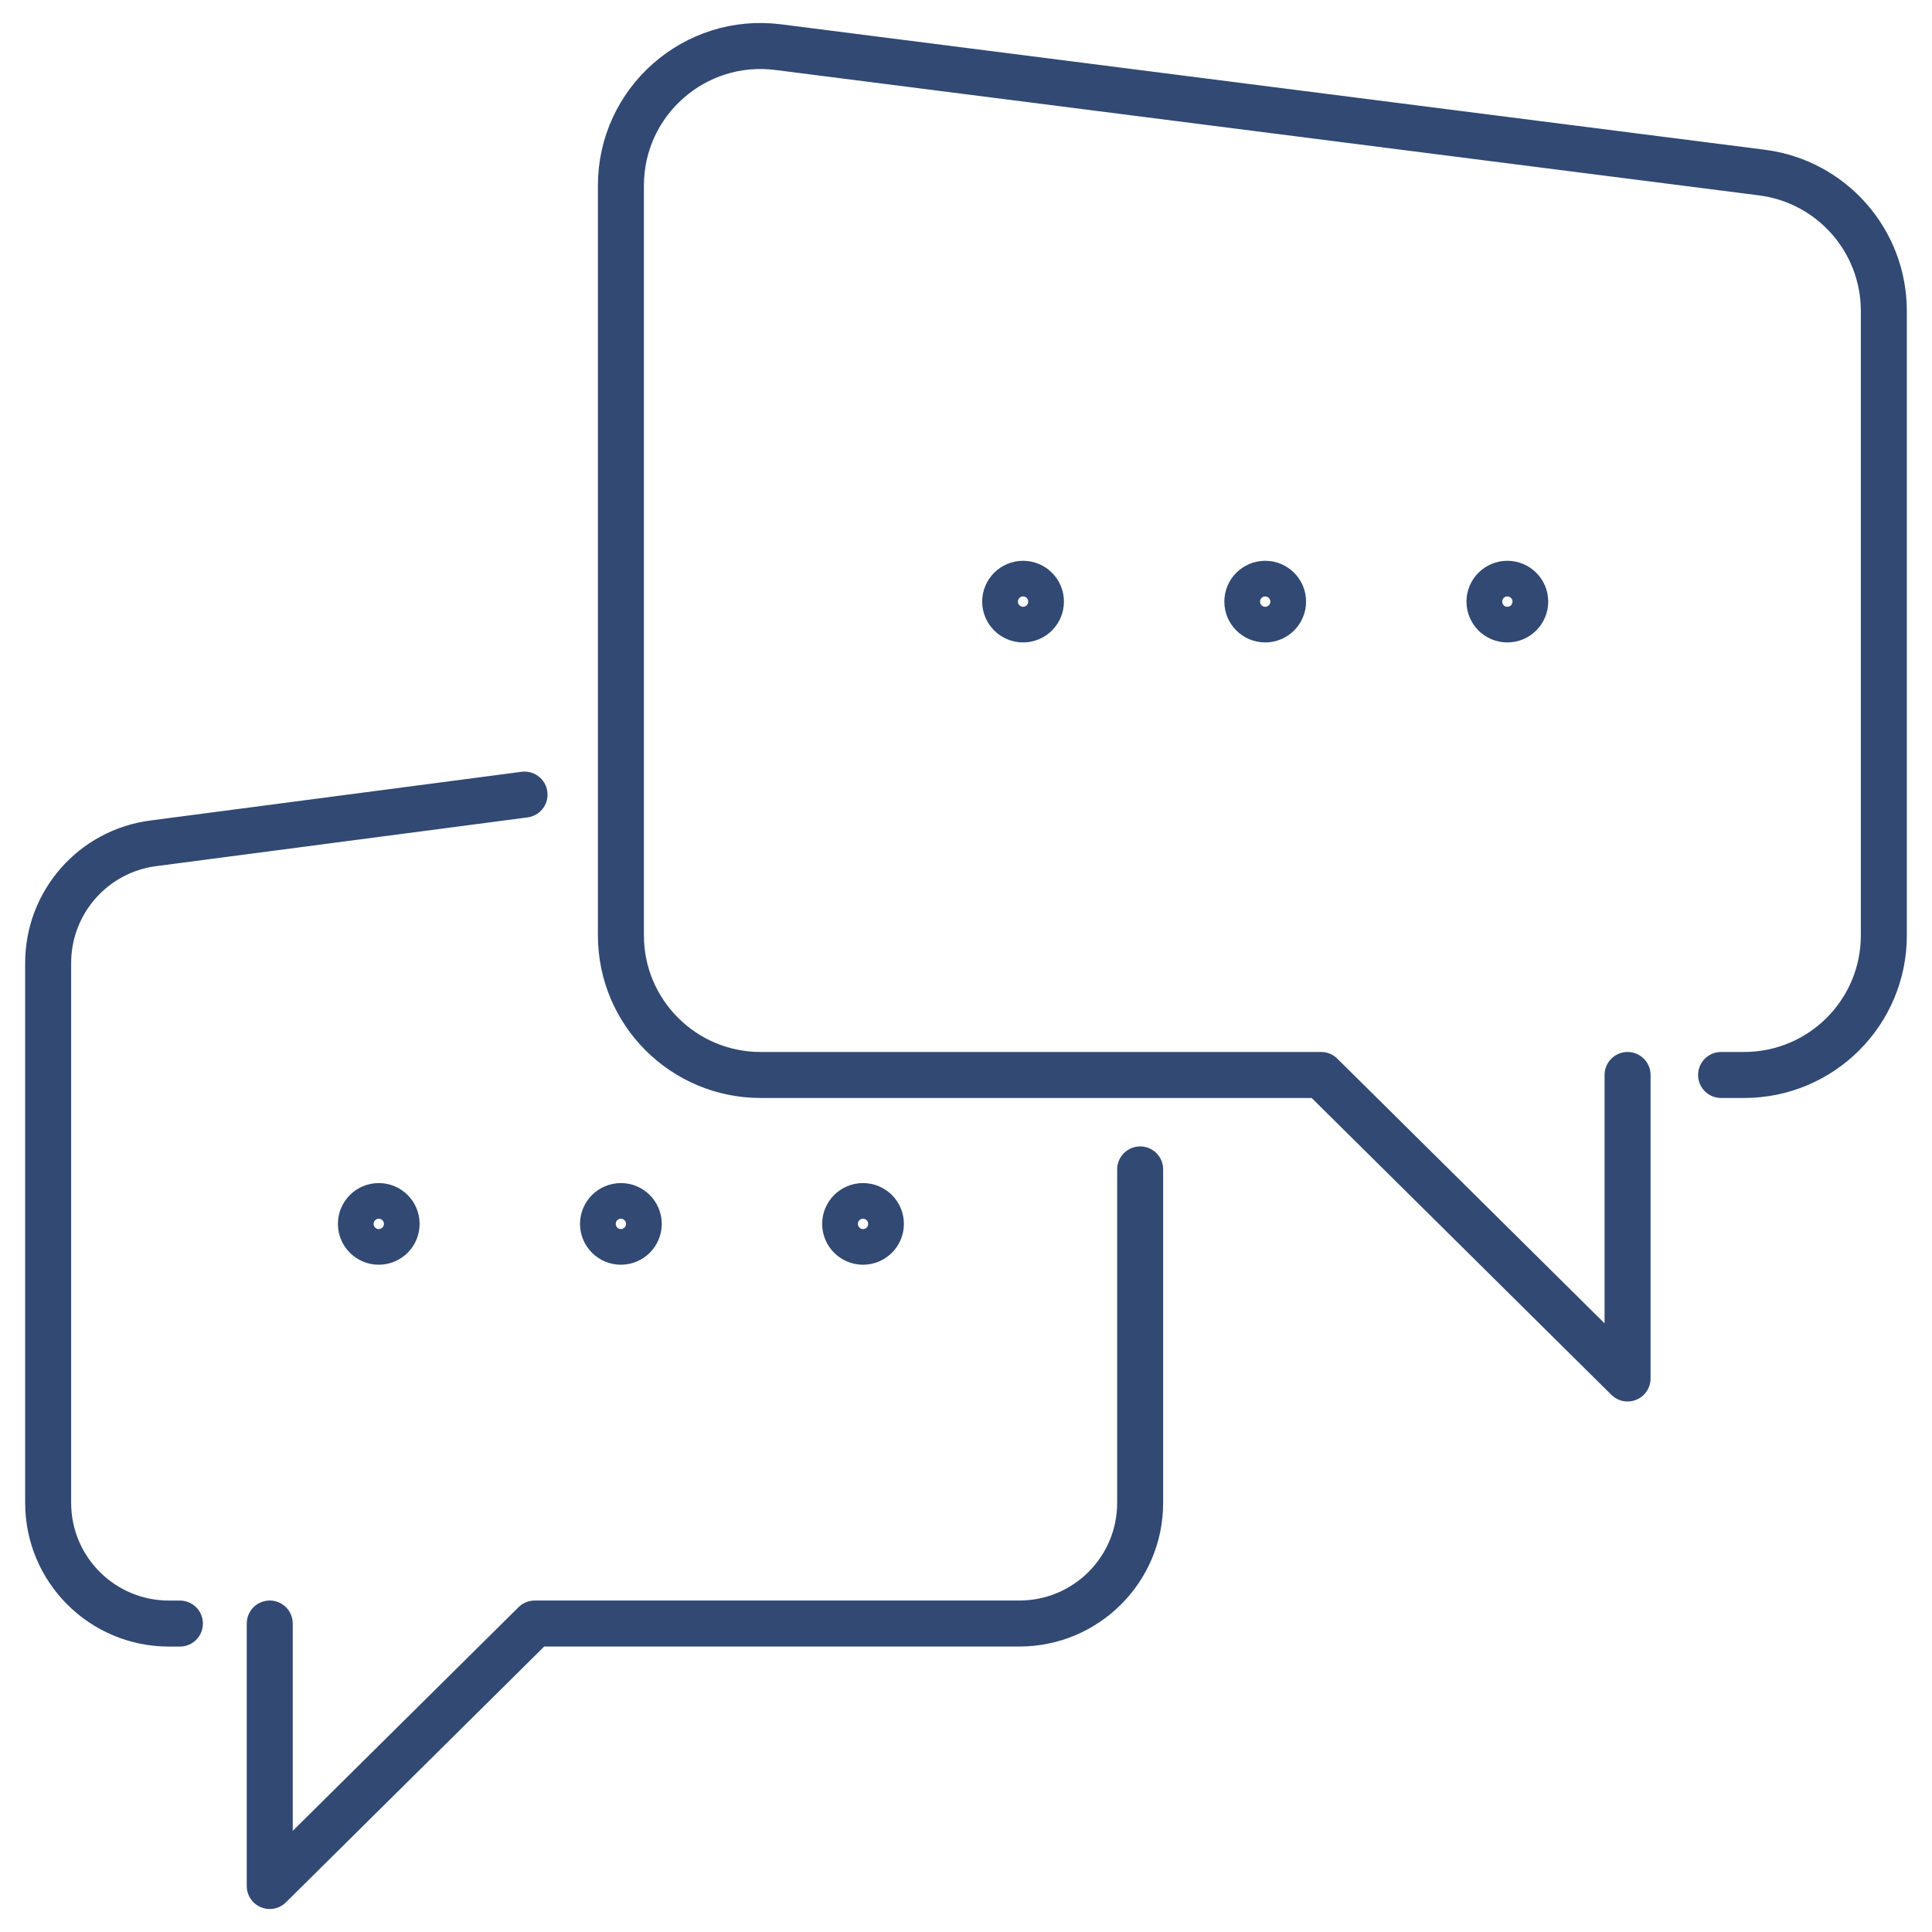
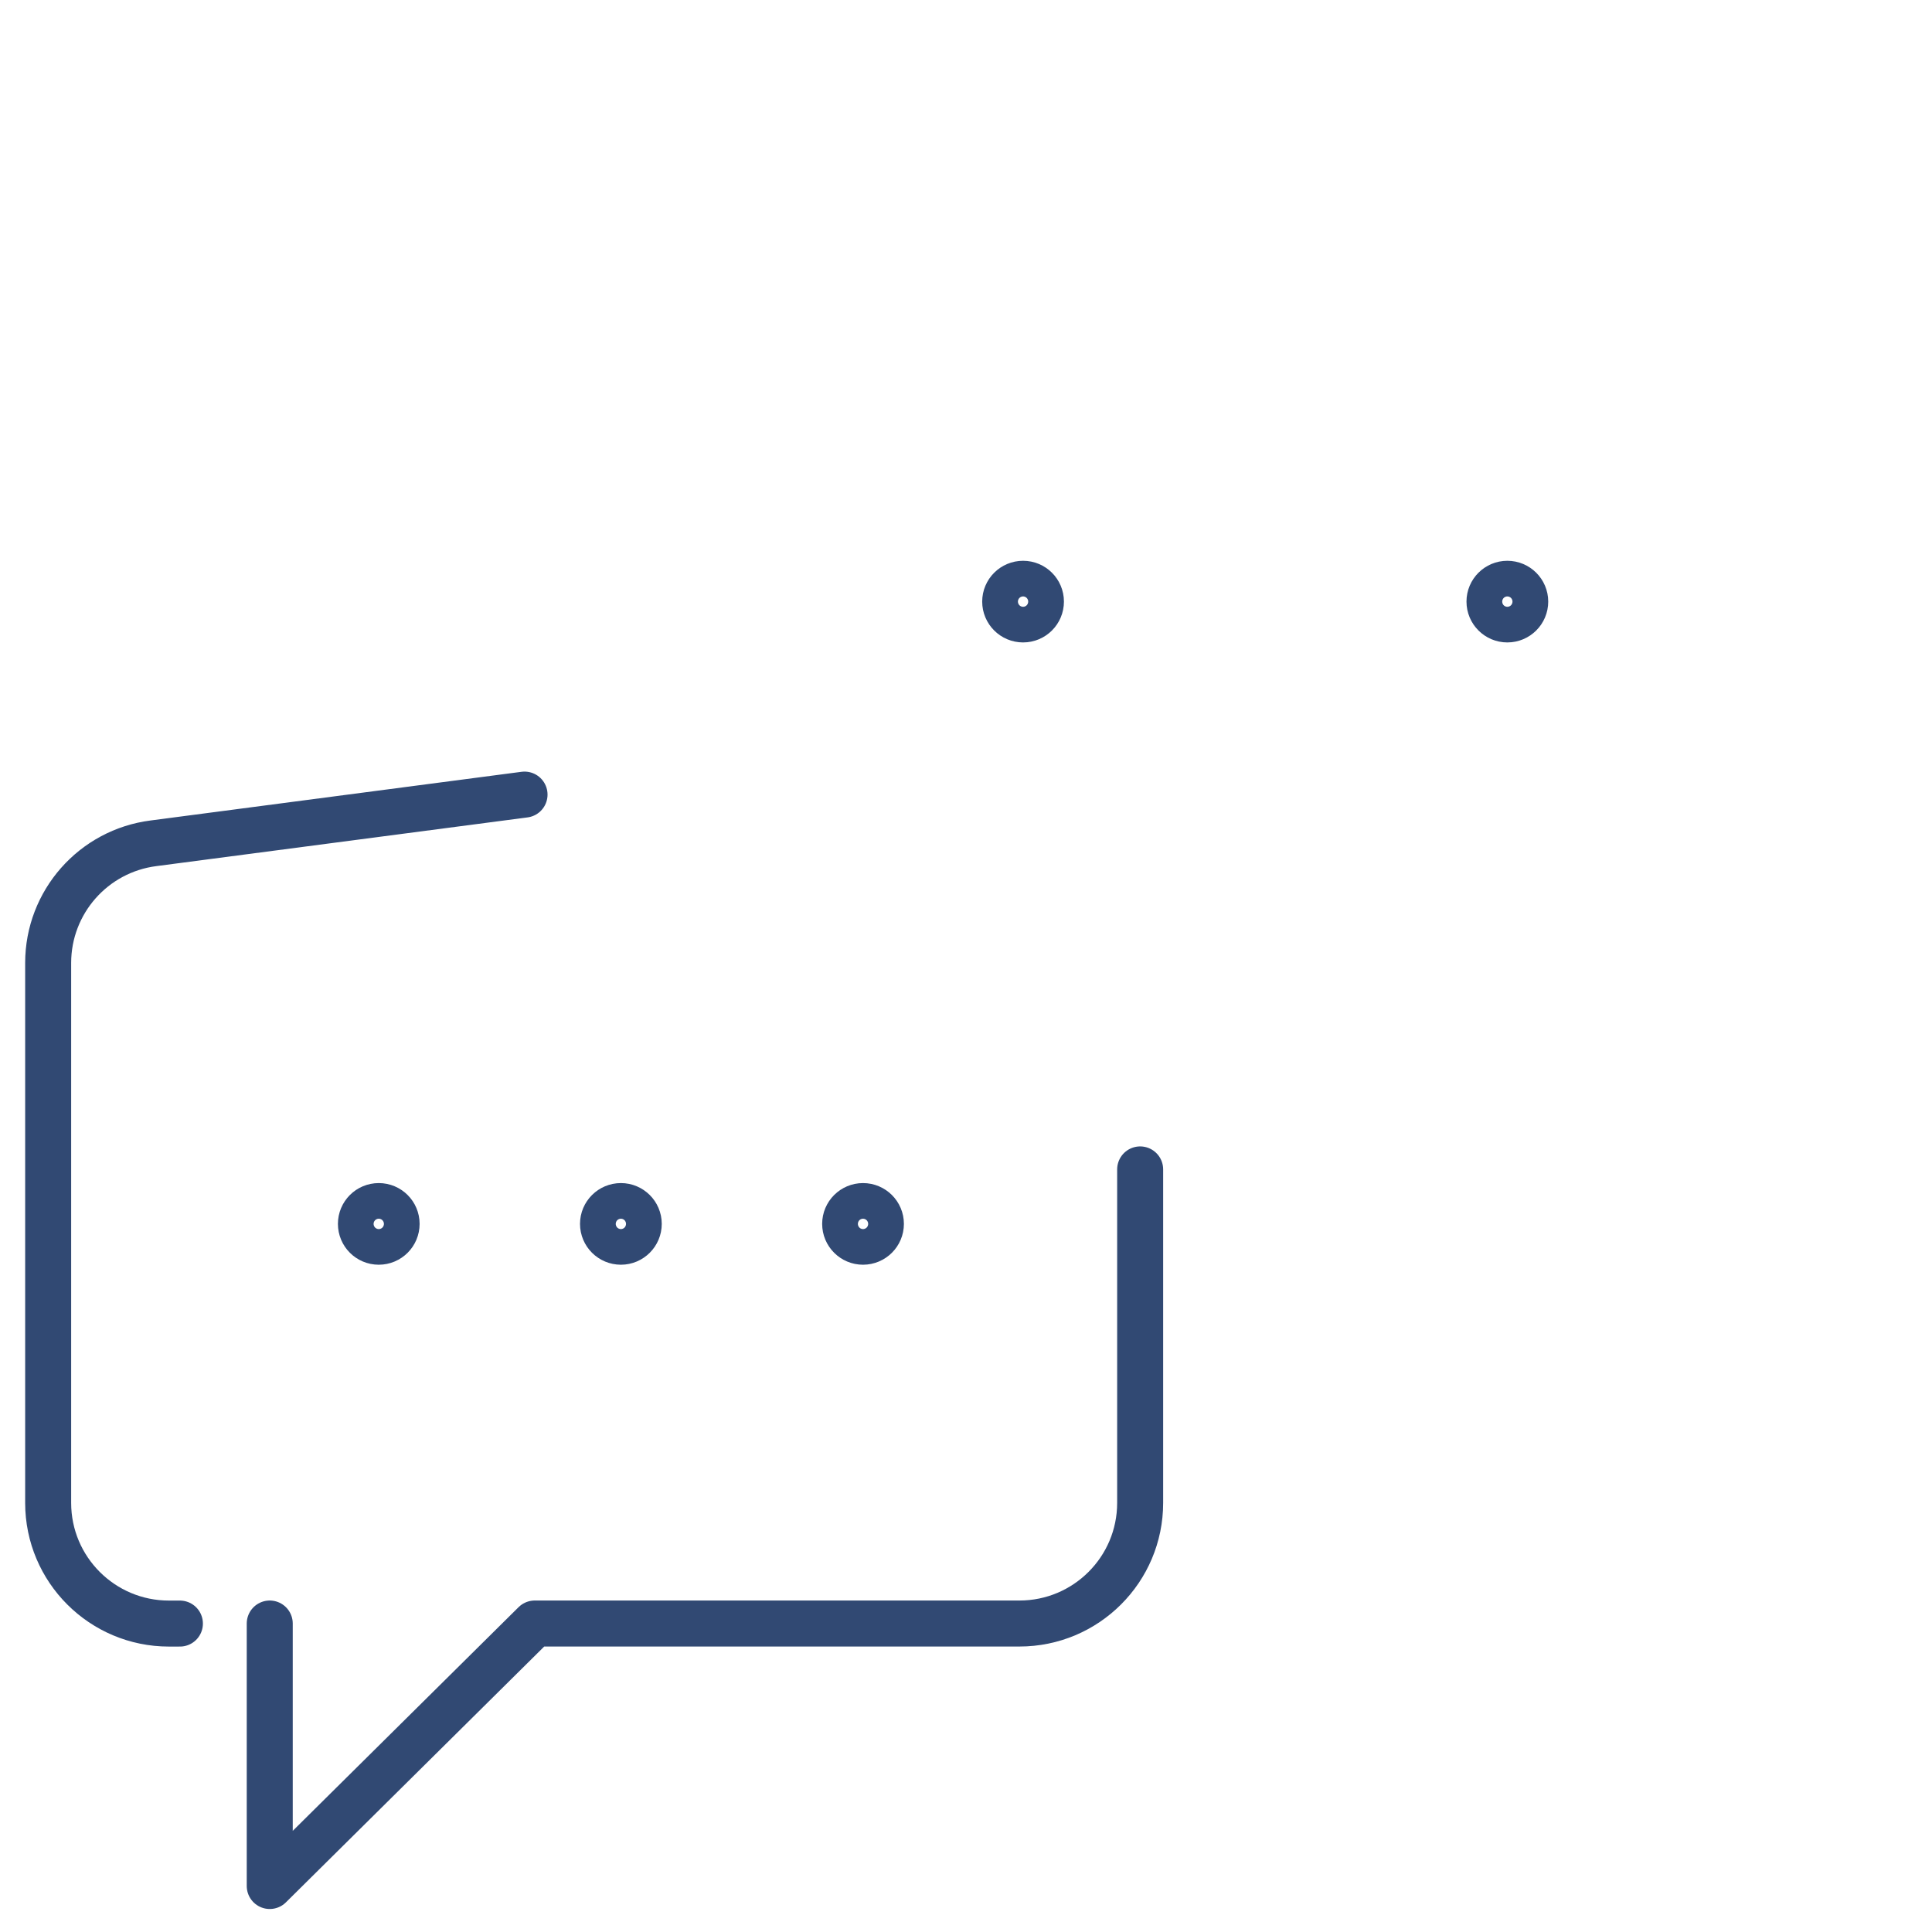
<svg xmlns="http://www.w3.org/2000/svg" width="42" height="42" viewBox="0 0 42 42" fill="none">
-   <path d="M35.382 23.369V29.967L28.72 23.369H16.535C14.858 23.369 13.498 22.01 13.498 20.335V4.034C13.498 2.206 15.104 0.793 16.919 1.025L38.301 3.751C39.818 3.944 40.953 5.233 40.953 6.76V20.335C40.953 22.01 39.594 23.369 37.916 23.369H37.415" stroke="#314973" stroke-linecap="round" stroke-linejoin="round" />
-   <path d="M27.893 13.078C27.893 13.292 27.719 13.466 27.505 13.466C27.29 13.466 27.116 13.292 27.116 13.078C27.116 12.865 27.29 12.691 27.505 12.691C27.719 12.691 27.893 12.865 27.893 13.078Z" stroke="#314973" stroke-linecap="round" stroke-linejoin="round" />
  <path d="M11.403 17.274L3.34 18.332C2.029 18.498 1.047 19.613 1.047 20.933V32.672C1.047 34.121 2.223 35.295 3.672 35.295H3.911" stroke="#314973" stroke-linecap="round" stroke-linejoin="round" />
  <path d="M5.864 35.294V41L11.625 35.294H22.161C23.61 35.294 24.786 34.12 24.786 32.671V25.422" stroke="#314973" stroke-linecap="round" stroke-linejoin="round" />
  <path d="M33.157 13.078C33.157 13.292 32.983 13.466 32.768 13.466C32.554 13.466 32.38 13.292 32.38 13.078C32.38 12.865 32.554 12.691 32.768 12.691C32.983 12.691 33.157 12.865 33.157 13.078Z" stroke="#314973" stroke-linecap="round" stroke-linejoin="round" />
  <path d="M22.629 13.078C22.629 13.292 22.456 13.466 22.241 13.466C22.026 13.466 21.852 13.292 21.852 13.078C21.852 12.865 22.026 12.691 22.241 12.691C22.456 12.691 22.629 12.865 22.629 13.078Z" stroke="#314973" stroke-linecap="round" stroke-linejoin="round" />
  <path d="M13.886 26.606C13.886 26.82 13.712 26.994 13.498 26.994C13.283 26.994 13.109 26.82 13.109 26.606C13.109 26.393 13.283 26.219 13.498 26.219C13.712 26.219 13.886 26.393 13.886 26.606Z" stroke="#314973" stroke-linecap="round" stroke-linejoin="round" />
  <path d="M19.15 26.606C19.15 26.82 18.976 26.994 18.761 26.994C18.547 26.994 18.373 26.82 18.373 26.606C18.373 26.393 18.547 26.219 18.761 26.219C18.976 26.219 19.15 26.393 19.15 26.606Z" stroke="#314973" stroke-linecap="round" stroke-linejoin="round" />
  <path d="M8.622 26.606C8.622 26.82 8.449 26.994 8.234 26.994C8.019 26.994 7.846 26.82 7.846 26.606C7.846 26.393 8.019 26.219 8.234 26.219C8.449 26.219 8.622 26.393 8.622 26.606Z" stroke="#314973" stroke-linecap="round" stroke-linejoin="round" />
</svg>